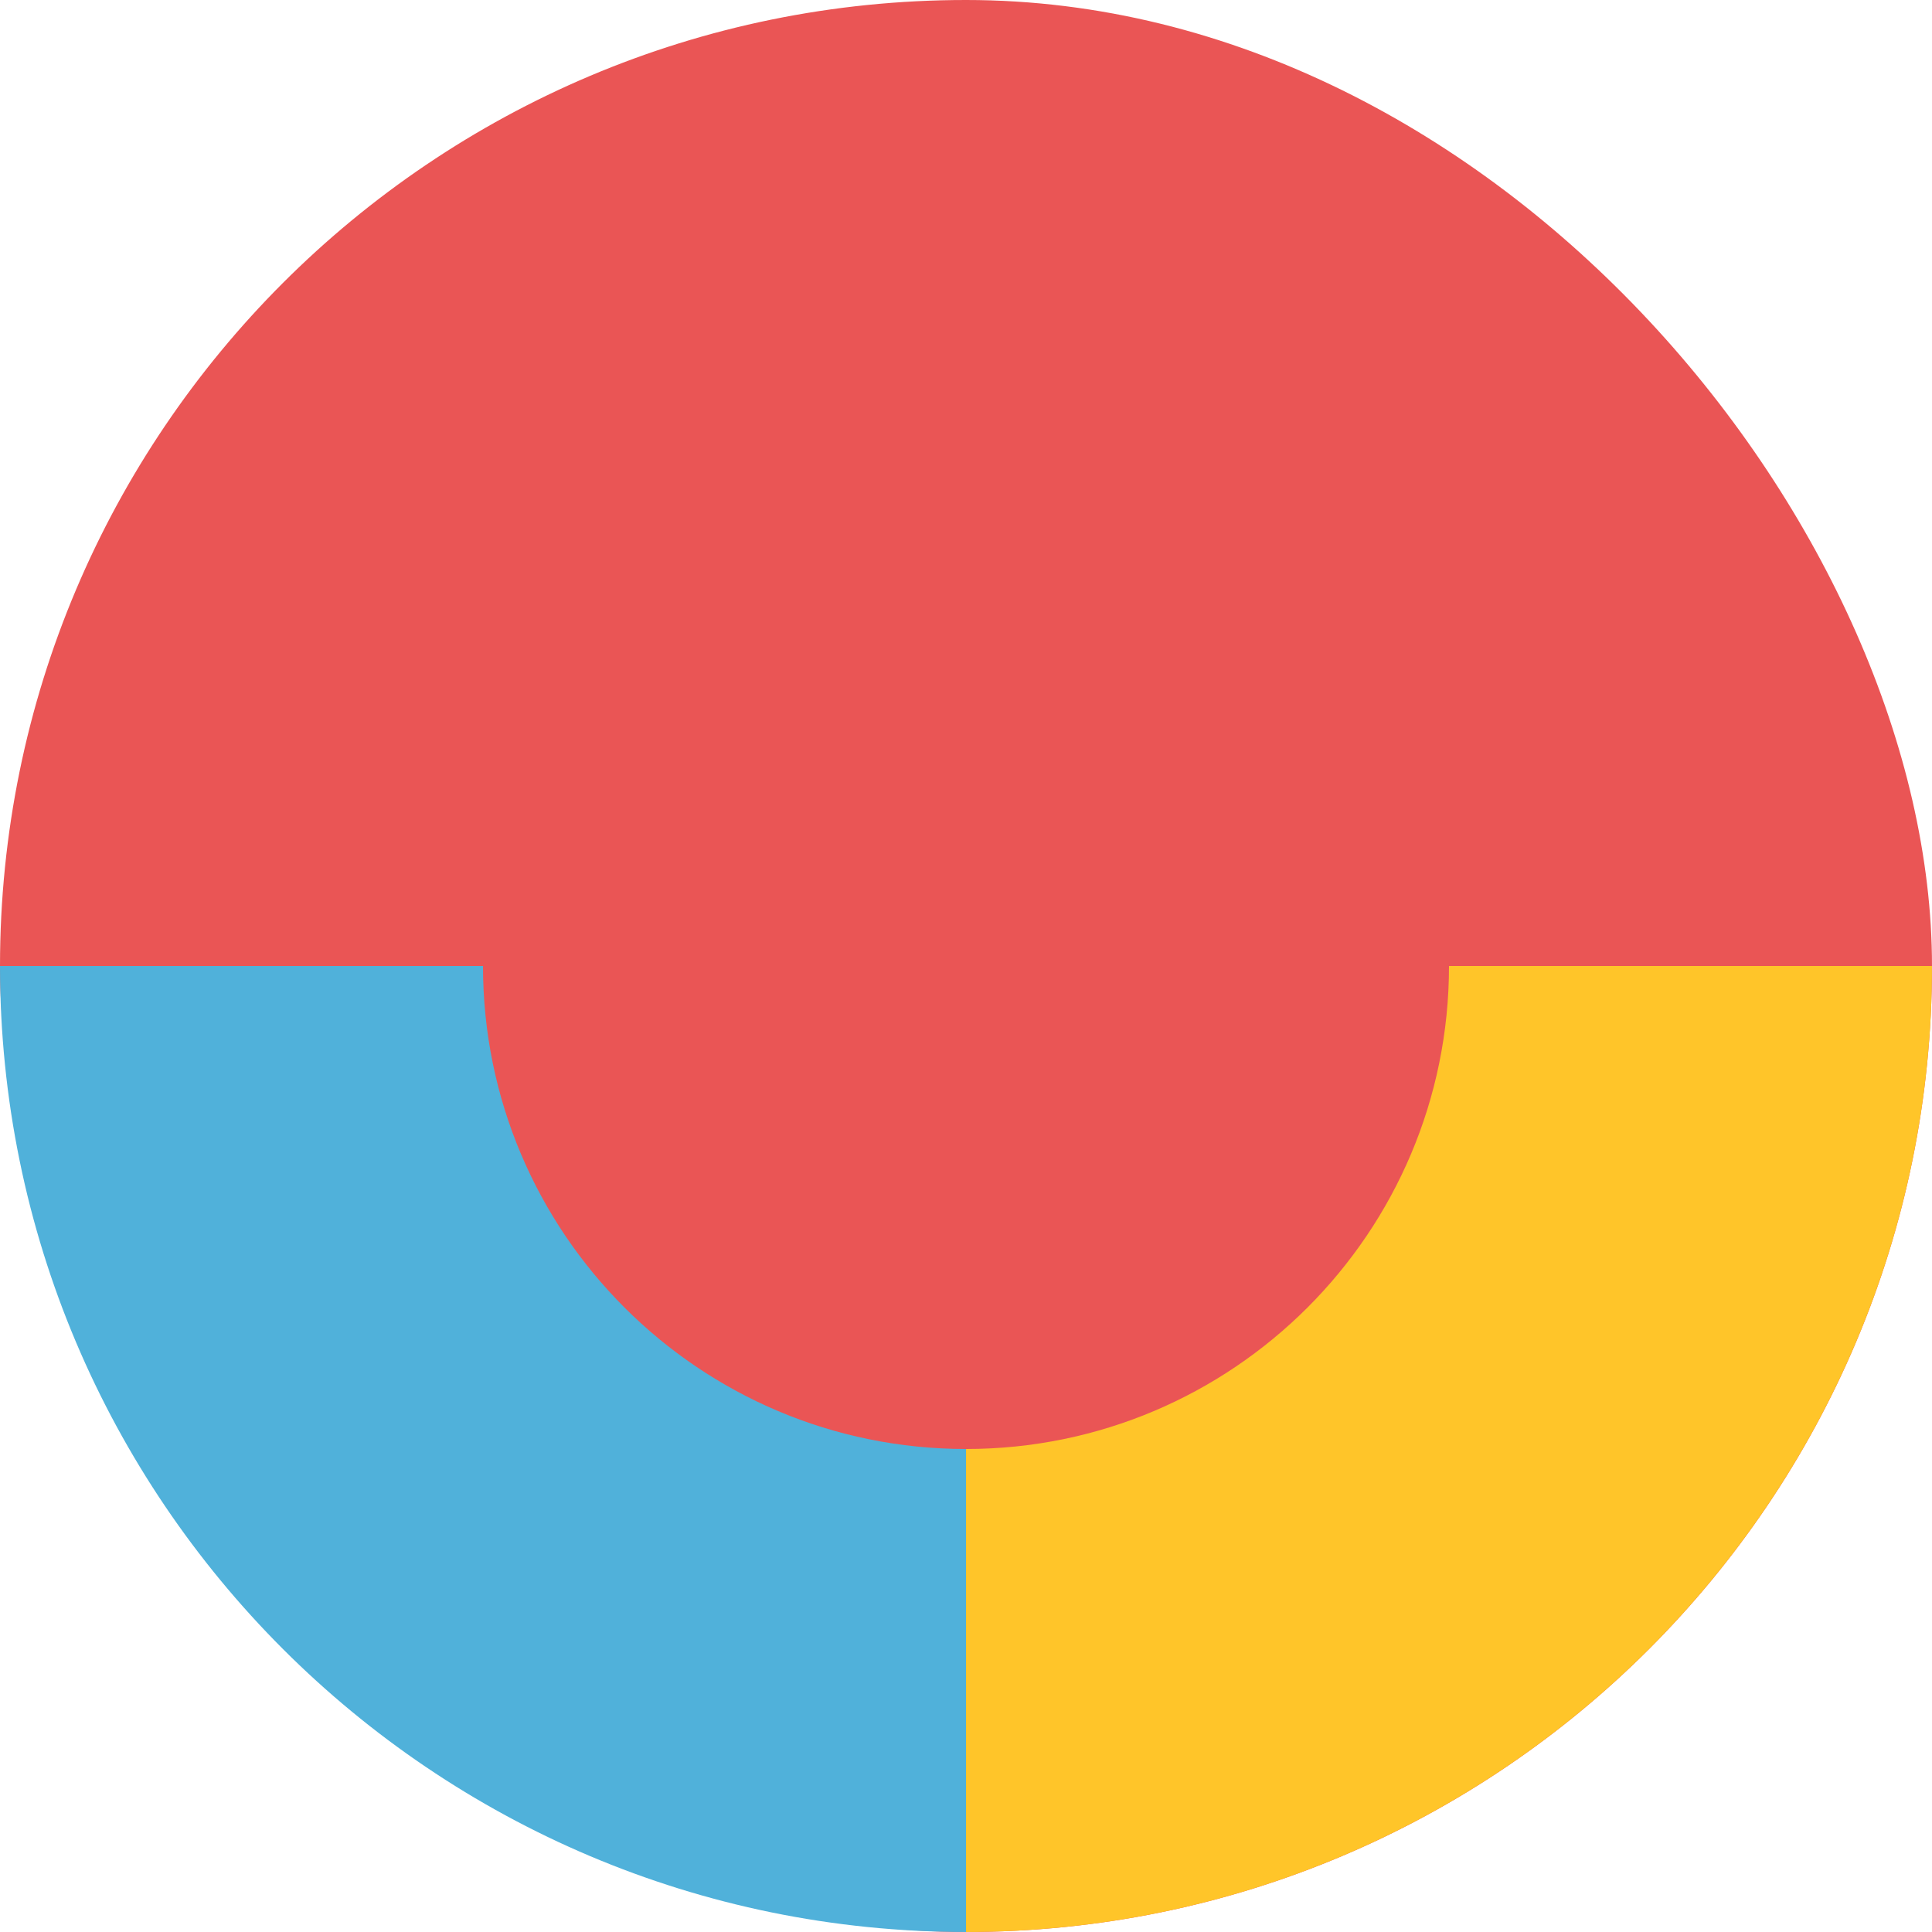
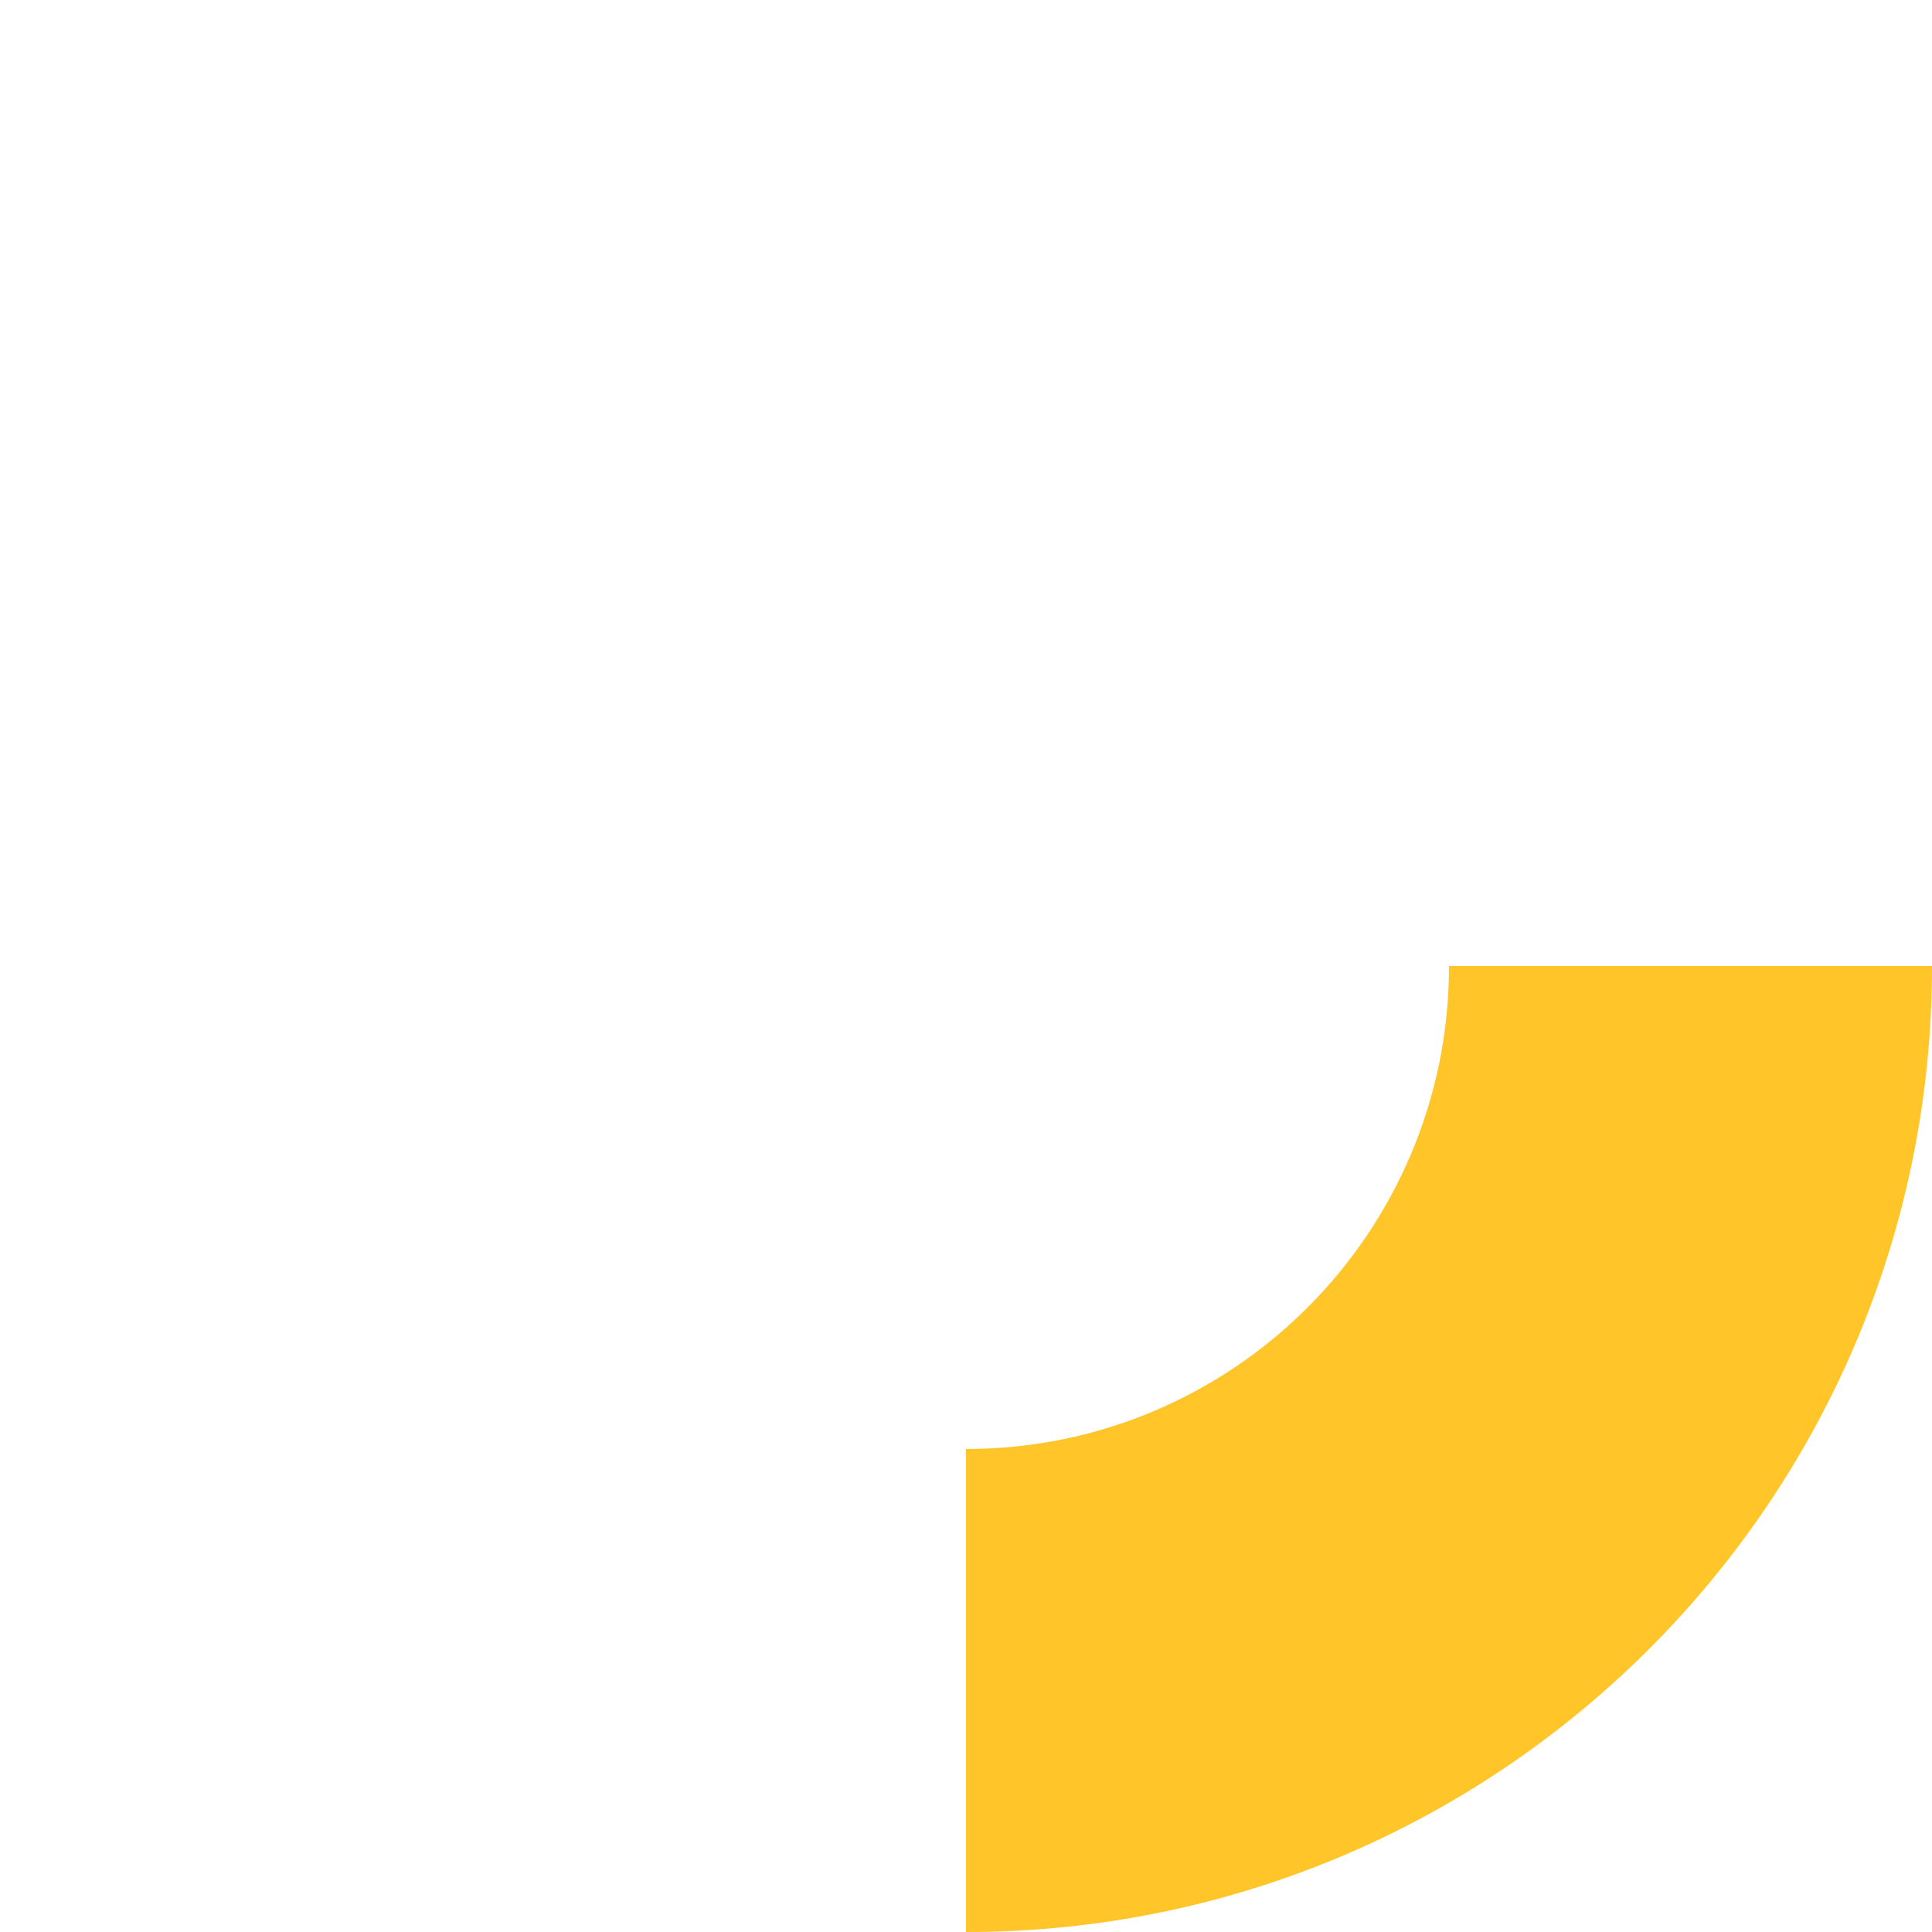
<svg xmlns="http://www.w3.org/2000/svg" id="_Слой_2" data-name="Слой 2" viewBox="0 0 144 144">
  <defs>
    <style> .cls-1 { fill: #50b1da; } .cls-2 { fill: #ffc529; } .cls-3 { fill: #ea5555; } </style>
  </defs>
  <g id="_Слой_1-2" data-name="Слой 1">
-     <rect class="cls-3" x="0" y="0" width="144" height="144" rx="72" ry="72" />
-     <path class="cls-1" d="m72,144h0v-36h0c-19.88,0-36-16.12-36-36h0s-36,0-36,0h0c0,39.76,32.24,72,72,72Z" />
    <path class="cls-2" d="m144,72h0s-36,0-36,0h0c0,19.88-16.12,36-36,36h0v36h0c39.76,0,72-32.24,72-72Z" />
  </g>
</svg>